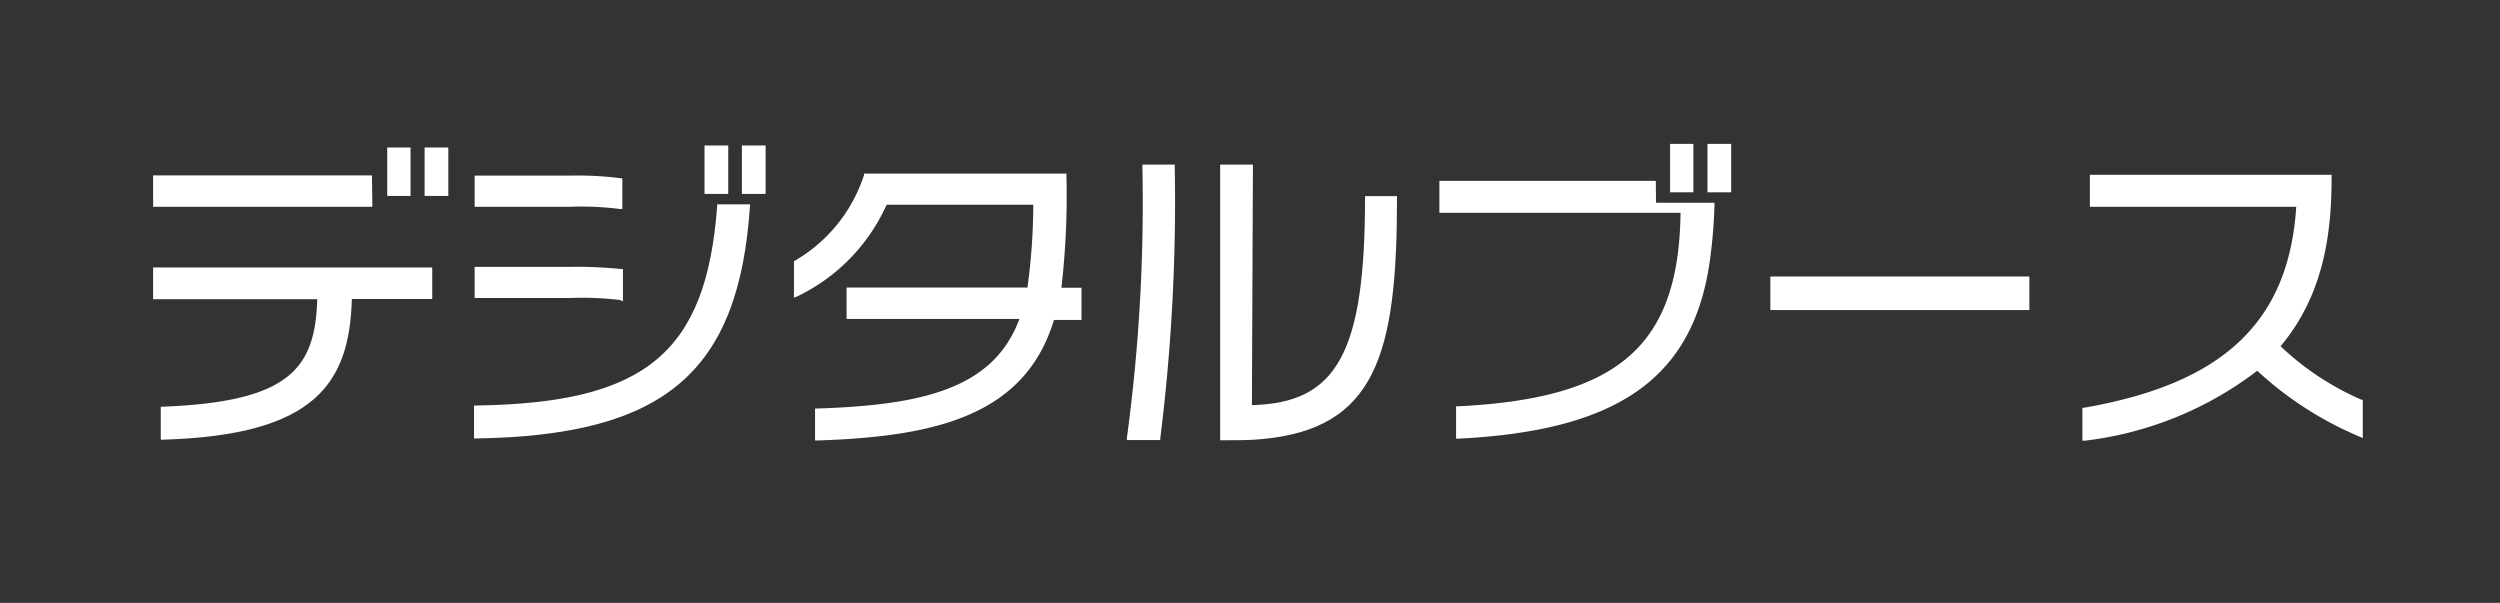
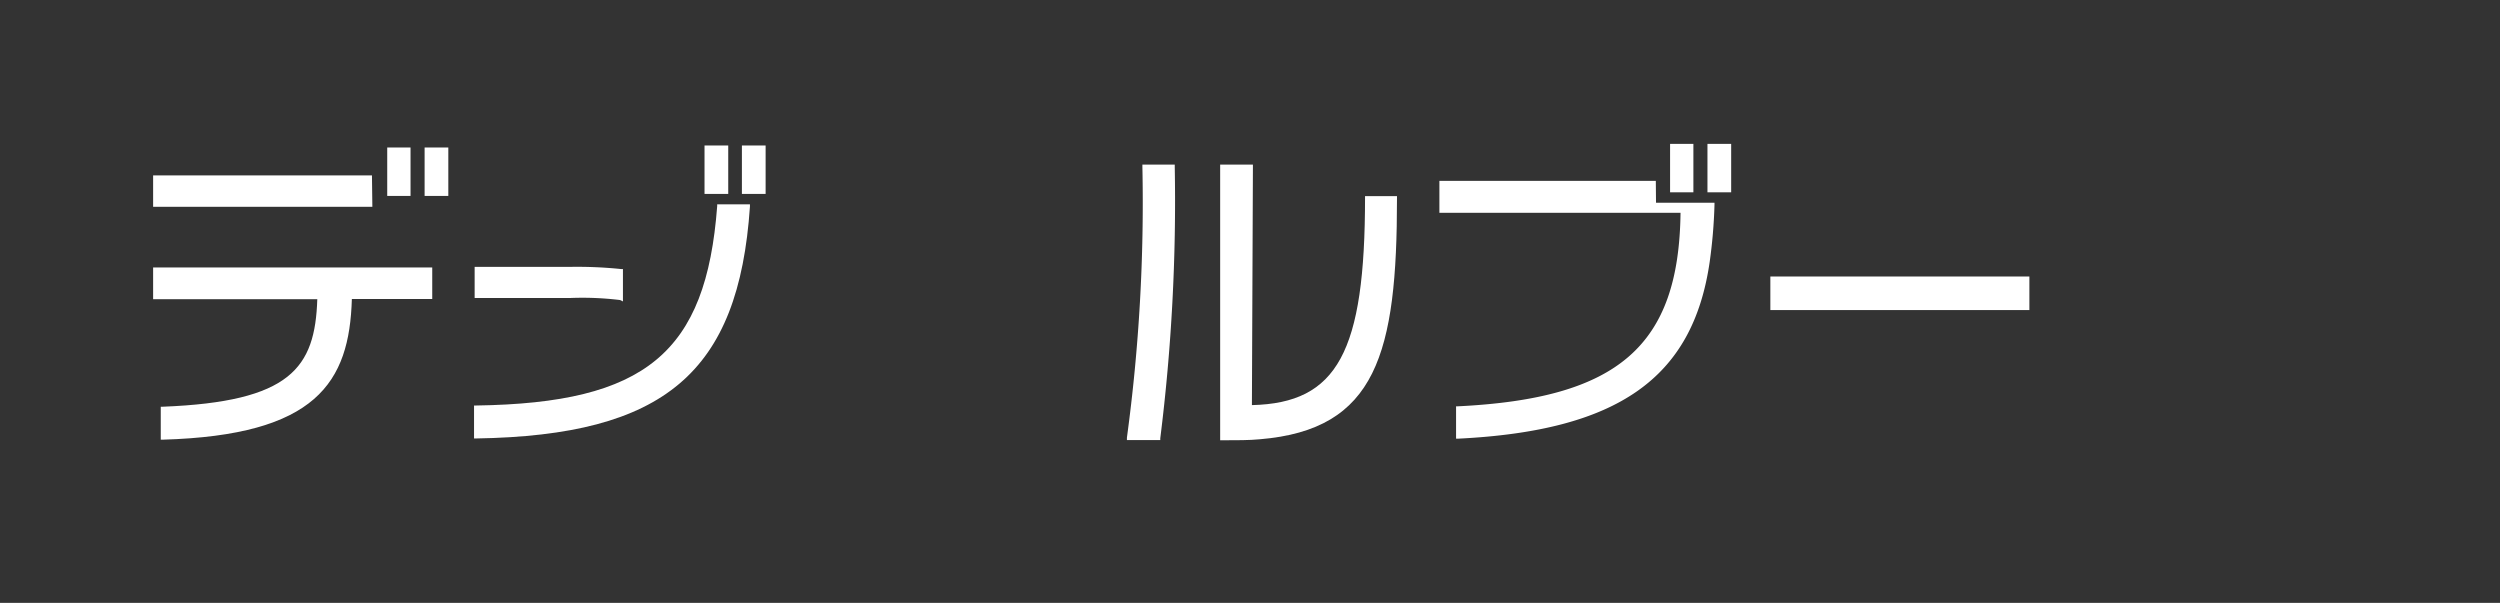
<svg xmlns="http://www.w3.org/2000/svg" id="レイヤー_1" data-name="レイヤー 1" viewBox="0 0 124.41 30">
  <rect x="0" y="0" width="124.41" height="30" fill="#333333" stroke="none" />
  <defs>
    <style>.cls-1{fill:#fff;}</style>
  </defs>
  <path class="cls-1" d="M7.62,14.89h8.17c-.11,3.42-1.32,5.1-7.69,5.35H8v1.64h.1c7.64-.22,9.29-2.84,9.41-7h4V13.31H7.62Z" />
  <rect class="cls-1" x="21.13" y="7.34" width="1.18" height="2.41" />
  <polygon class="cls-1" points="18.51 8.73 7.62 8.73 7.62 10.29 18.53 10.29 18.51 8.73" />
  <rect class="cls-1" x="19.27" y="7.34" width="1.16" height="2.41" />
  <path class="cls-1" d="M35.69,10.26c-.55,7.3-3.56,9.8-12,9.92h-.1v1.64h.1c9.38-.15,13.07-3.28,13.63-11.54v-.11H35.69Z" />
  <path class="cls-1" d="M30.85,14.93,31,15V13.39l-.08,0a21.51,21.51,0,0,0-2.52-.11H23.62v1.55h4.74A15.45,15.45,0,0,1,30.85,14.93Z" />
-   <path class="cls-1" d="M30.85,10.4l.12,0V8.87h-.08a16.6,16.6,0,0,0-2.52-.13H23.62v1.55h4.74A15.45,15.45,0,0,1,30.85,10.4Z" />
  <rect class="cls-1" x="35.06" y="7.24" width="1.18" height="2.41" />
  <rect class="cls-1" x="36.92" y="7.24" width="1.18" height="2.41" />
-   <path class="cls-1" d="M53.07,8.74v-.1H43l0,.06A7.66,7.66,0,0,1,39.51,13l0,0v1.81l.14-.05a9.25,9.25,0,0,0,4.47-4.57h7.3a31,31,0,0,1-.29,4.12h-9v1.56h8.6c-1.28,3.47-4.81,4.29-10.07,4.46h-.1v1.59h.11c6-.19,10.35-1.29,11.78-6h1.37V14.32h-1A40.18,40.18,0,0,0,53.07,8.74Z" />
  <path class="cls-1" d="M67.93,9.81c0,7.71-1.37,10.25-5.63,10.35l.05-11.87v-.1H60.72V21.91h.1c.73,0,1.35,0,1.87-.05h0c5.81-.48,6.83-4.27,6.83-12v-.1H67.93Z" />
  <path class="cls-1" d="M56.85,8.29a87,87,0,0,1-.77,13.49l0,.12h1.66l0-.09a94.88,94.88,0,0,0,.72-13.52v-.1H56.85Z" />
  <rect class="cls-1" x="83.11" y="7.16" width="1.16" height="2.41" />
  <rect class="cls-1" x="84.97" y="7.16" width="1.18" height="2.41" />
  <path class="cls-1" d="M82.4,9H71.63v1.59h12c-.08,6.62-3.09,9.24-11.08,9.63h-.09v1.61h.1c7.94-.39,11.68-3,12.52-8.79a25.44,25.44,0,0,0,.24-2.85v-.1H82.41Z" />
  <rect class="cls-1" x="88.1" y="13.76" width="12.89" height="1.67" />
-   <path class="cls-1" d="M117.49,19.88a13.85,13.85,0,0,1-4-2.65c2.25-2.67,2.54-5.9,2.54-8.43V8.7H104v1.59h10.27c-.37,5.73-3.63,8.8-10.56,10h-.08v1.64h.12a17.49,17.49,0,0,0,8.58-3.48,17.35,17.35,0,0,0,5.12,3.29l.13.06V19.9Z" />
</svg>